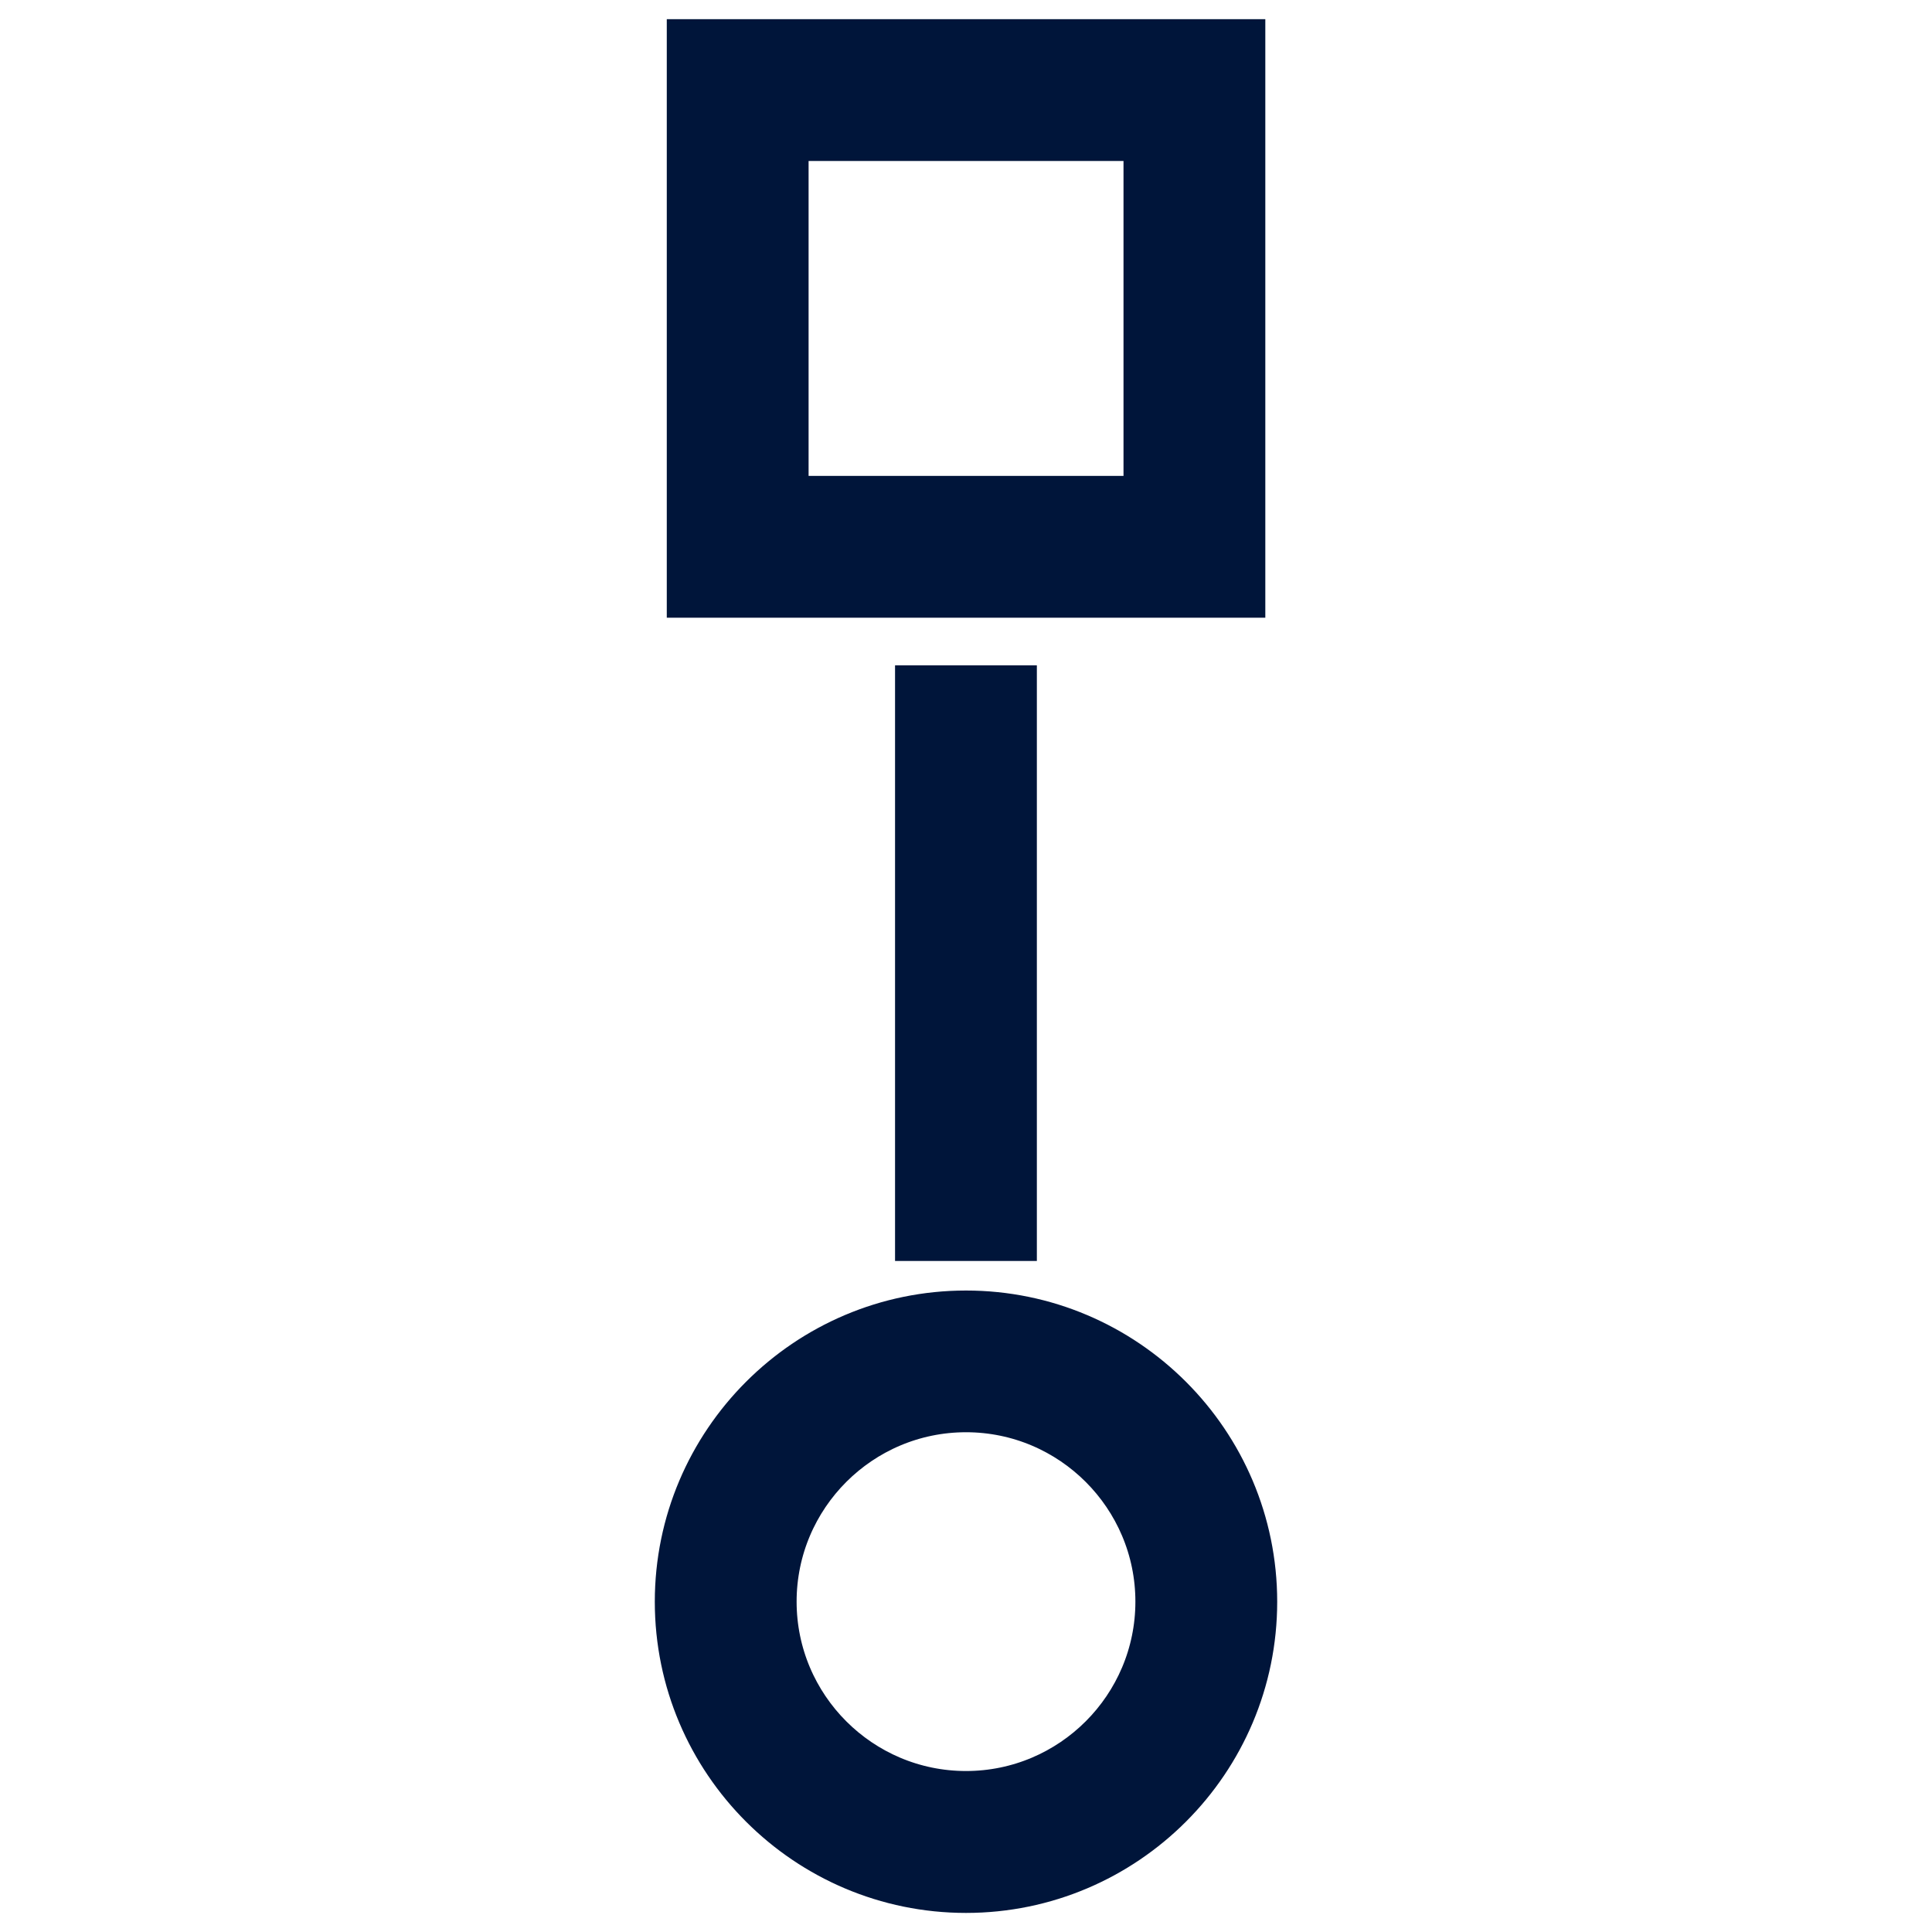
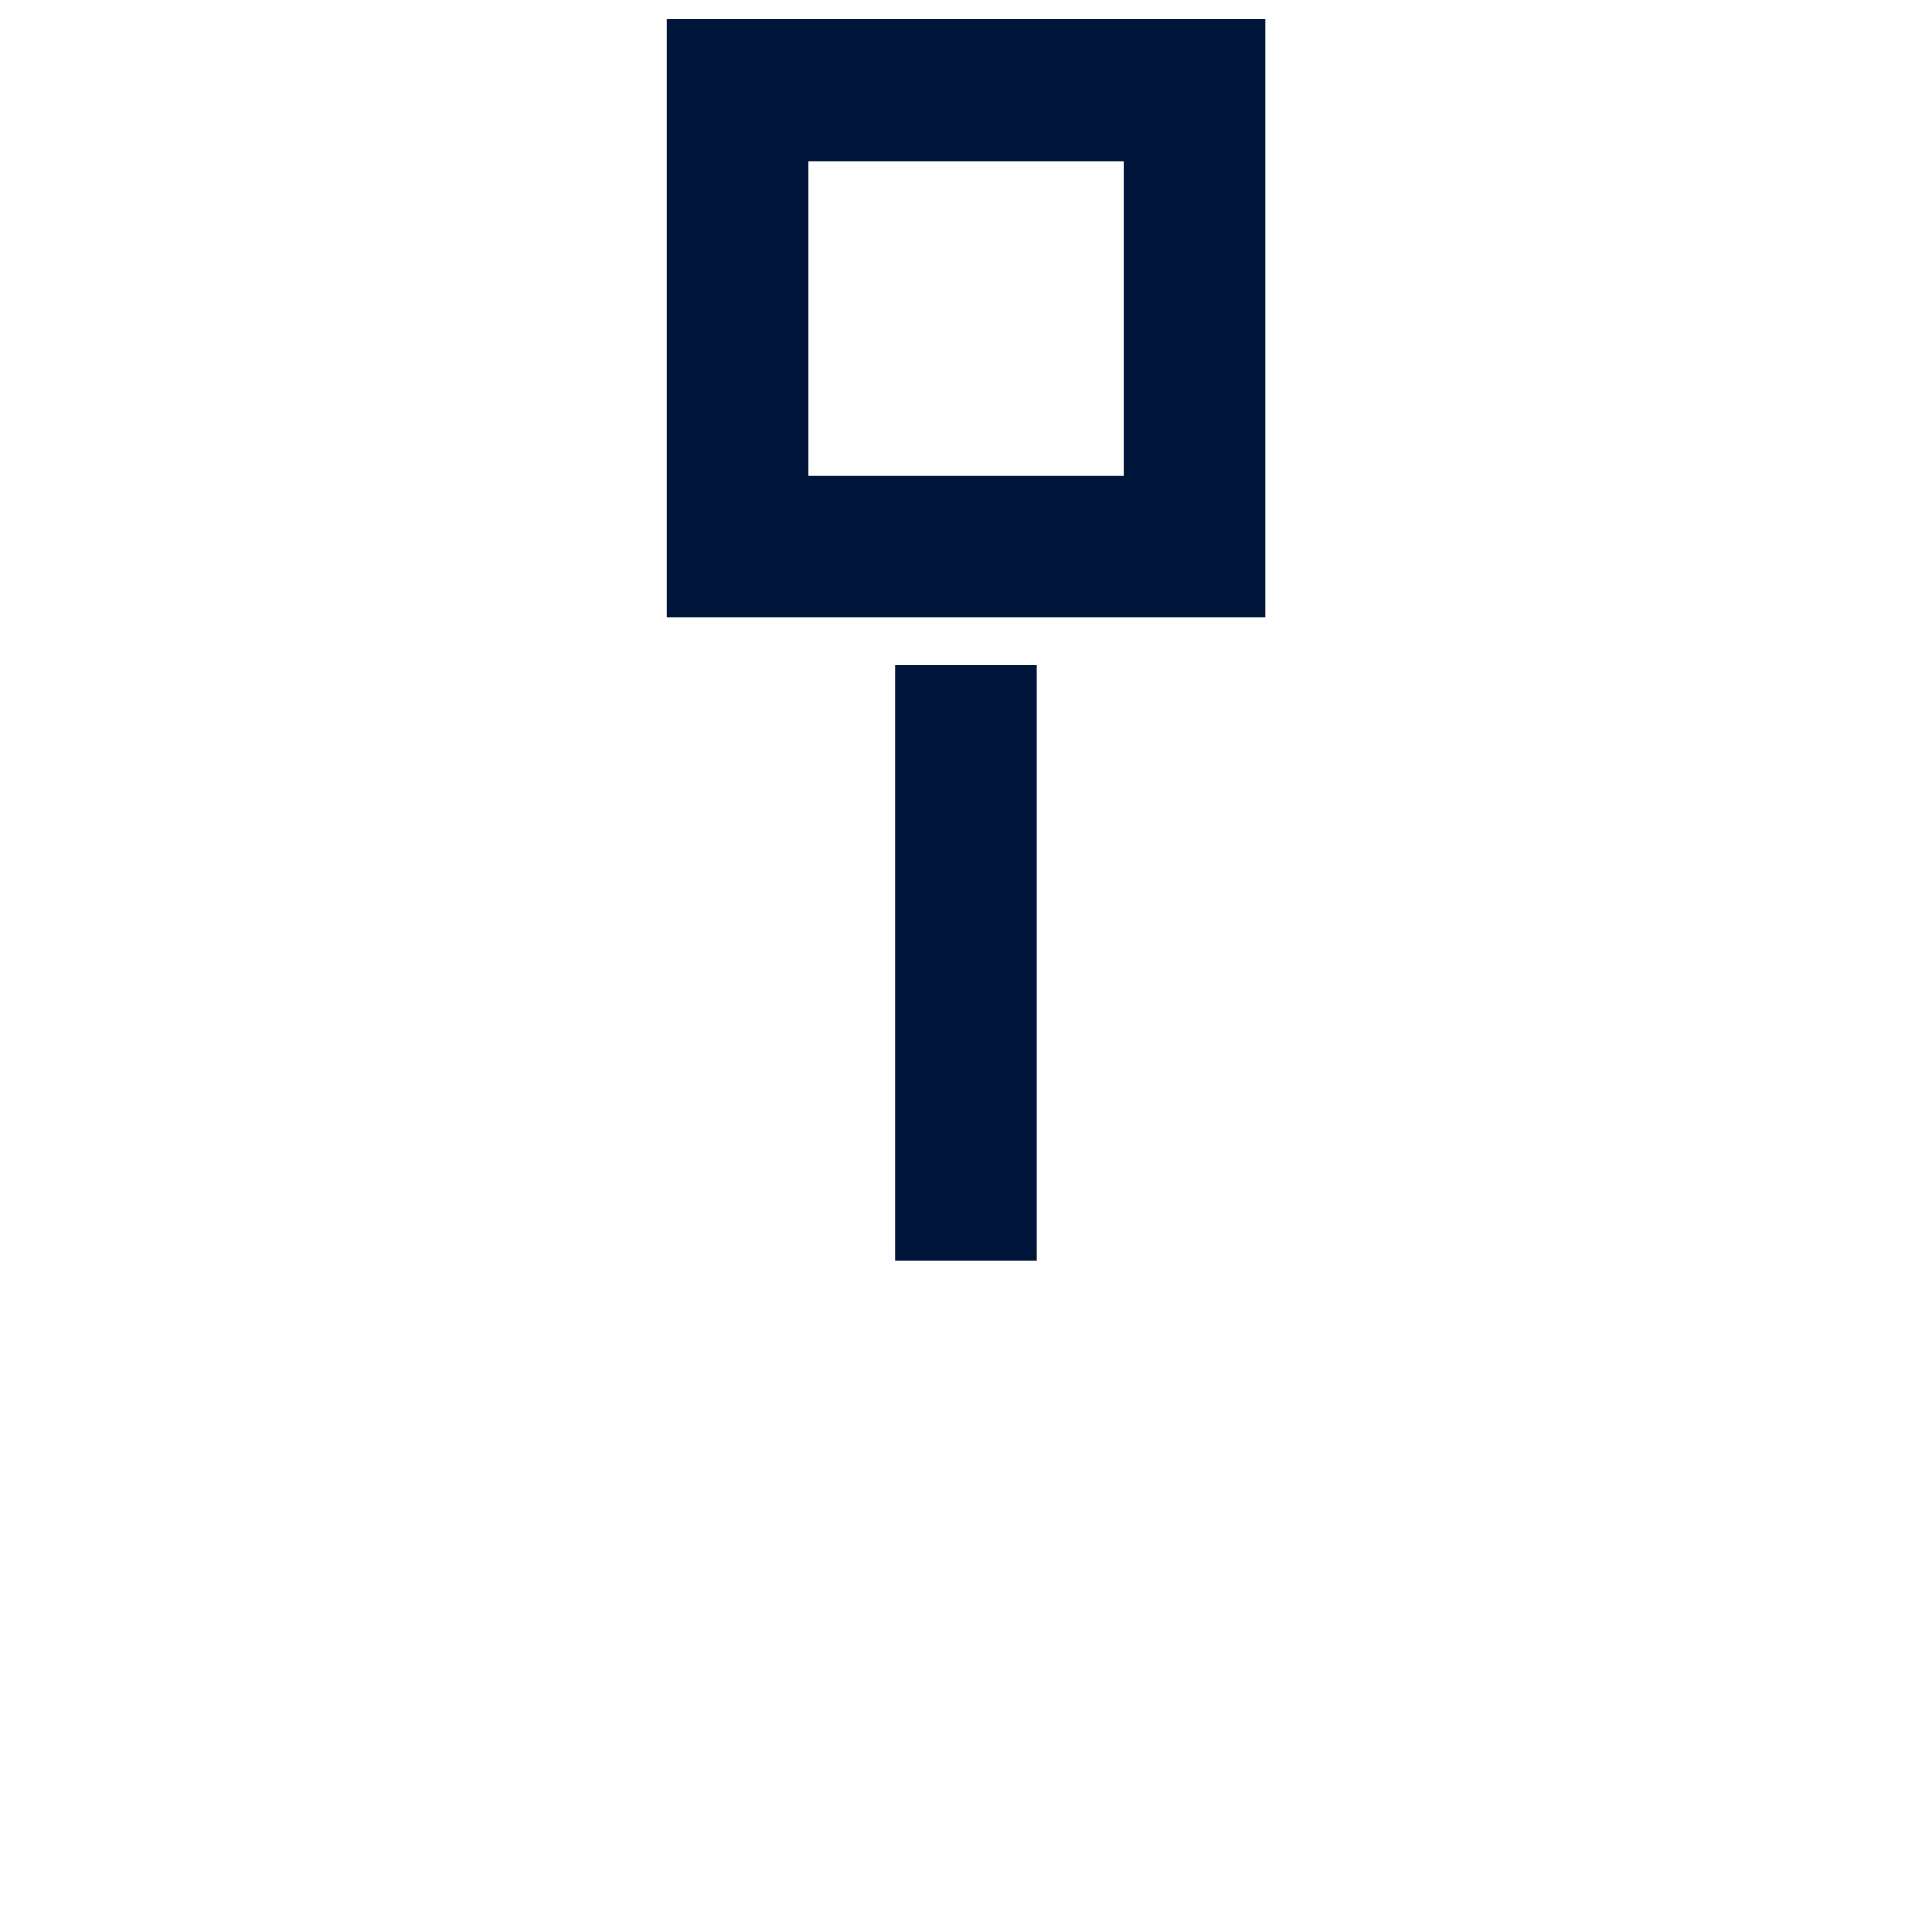
<svg xmlns="http://www.w3.org/2000/svg" id="Calque_1" viewBox="0 0 200 200">
  <defs>
    <style>
      .cls-1 {
        fill: #00153a;
        stroke: #00153a;
        stroke-miterlimit: 10;
        stroke-width: 4.83px;
      }
    </style>
  </defs>
  <path class="cls-1" d="M128.57,4.4h-57.13v57.13h57.13V4.4ZM118.72,51.68h-37.43V14.25h37.43v37.43Z" />
  <rect class="cls-1" x="95.07" y="71.29" width="9.85" height="56.83" />
-   <path class="cls-1" d="M100,136.01c-16.43,0-29.8,13.37-29.8,29.8s13.37,29.8,29.8,29.8,29.8-13.37,29.8-29.8-13.37-29.8-29.8-29.8ZM100,185.75c-11,0-19.95-8.95-19.95-19.95s8.95-19.95,19.95-19.95,19.95,8.95,19.95,19.95-8.95,19.95-19.95,19.95Z" />
</svg>